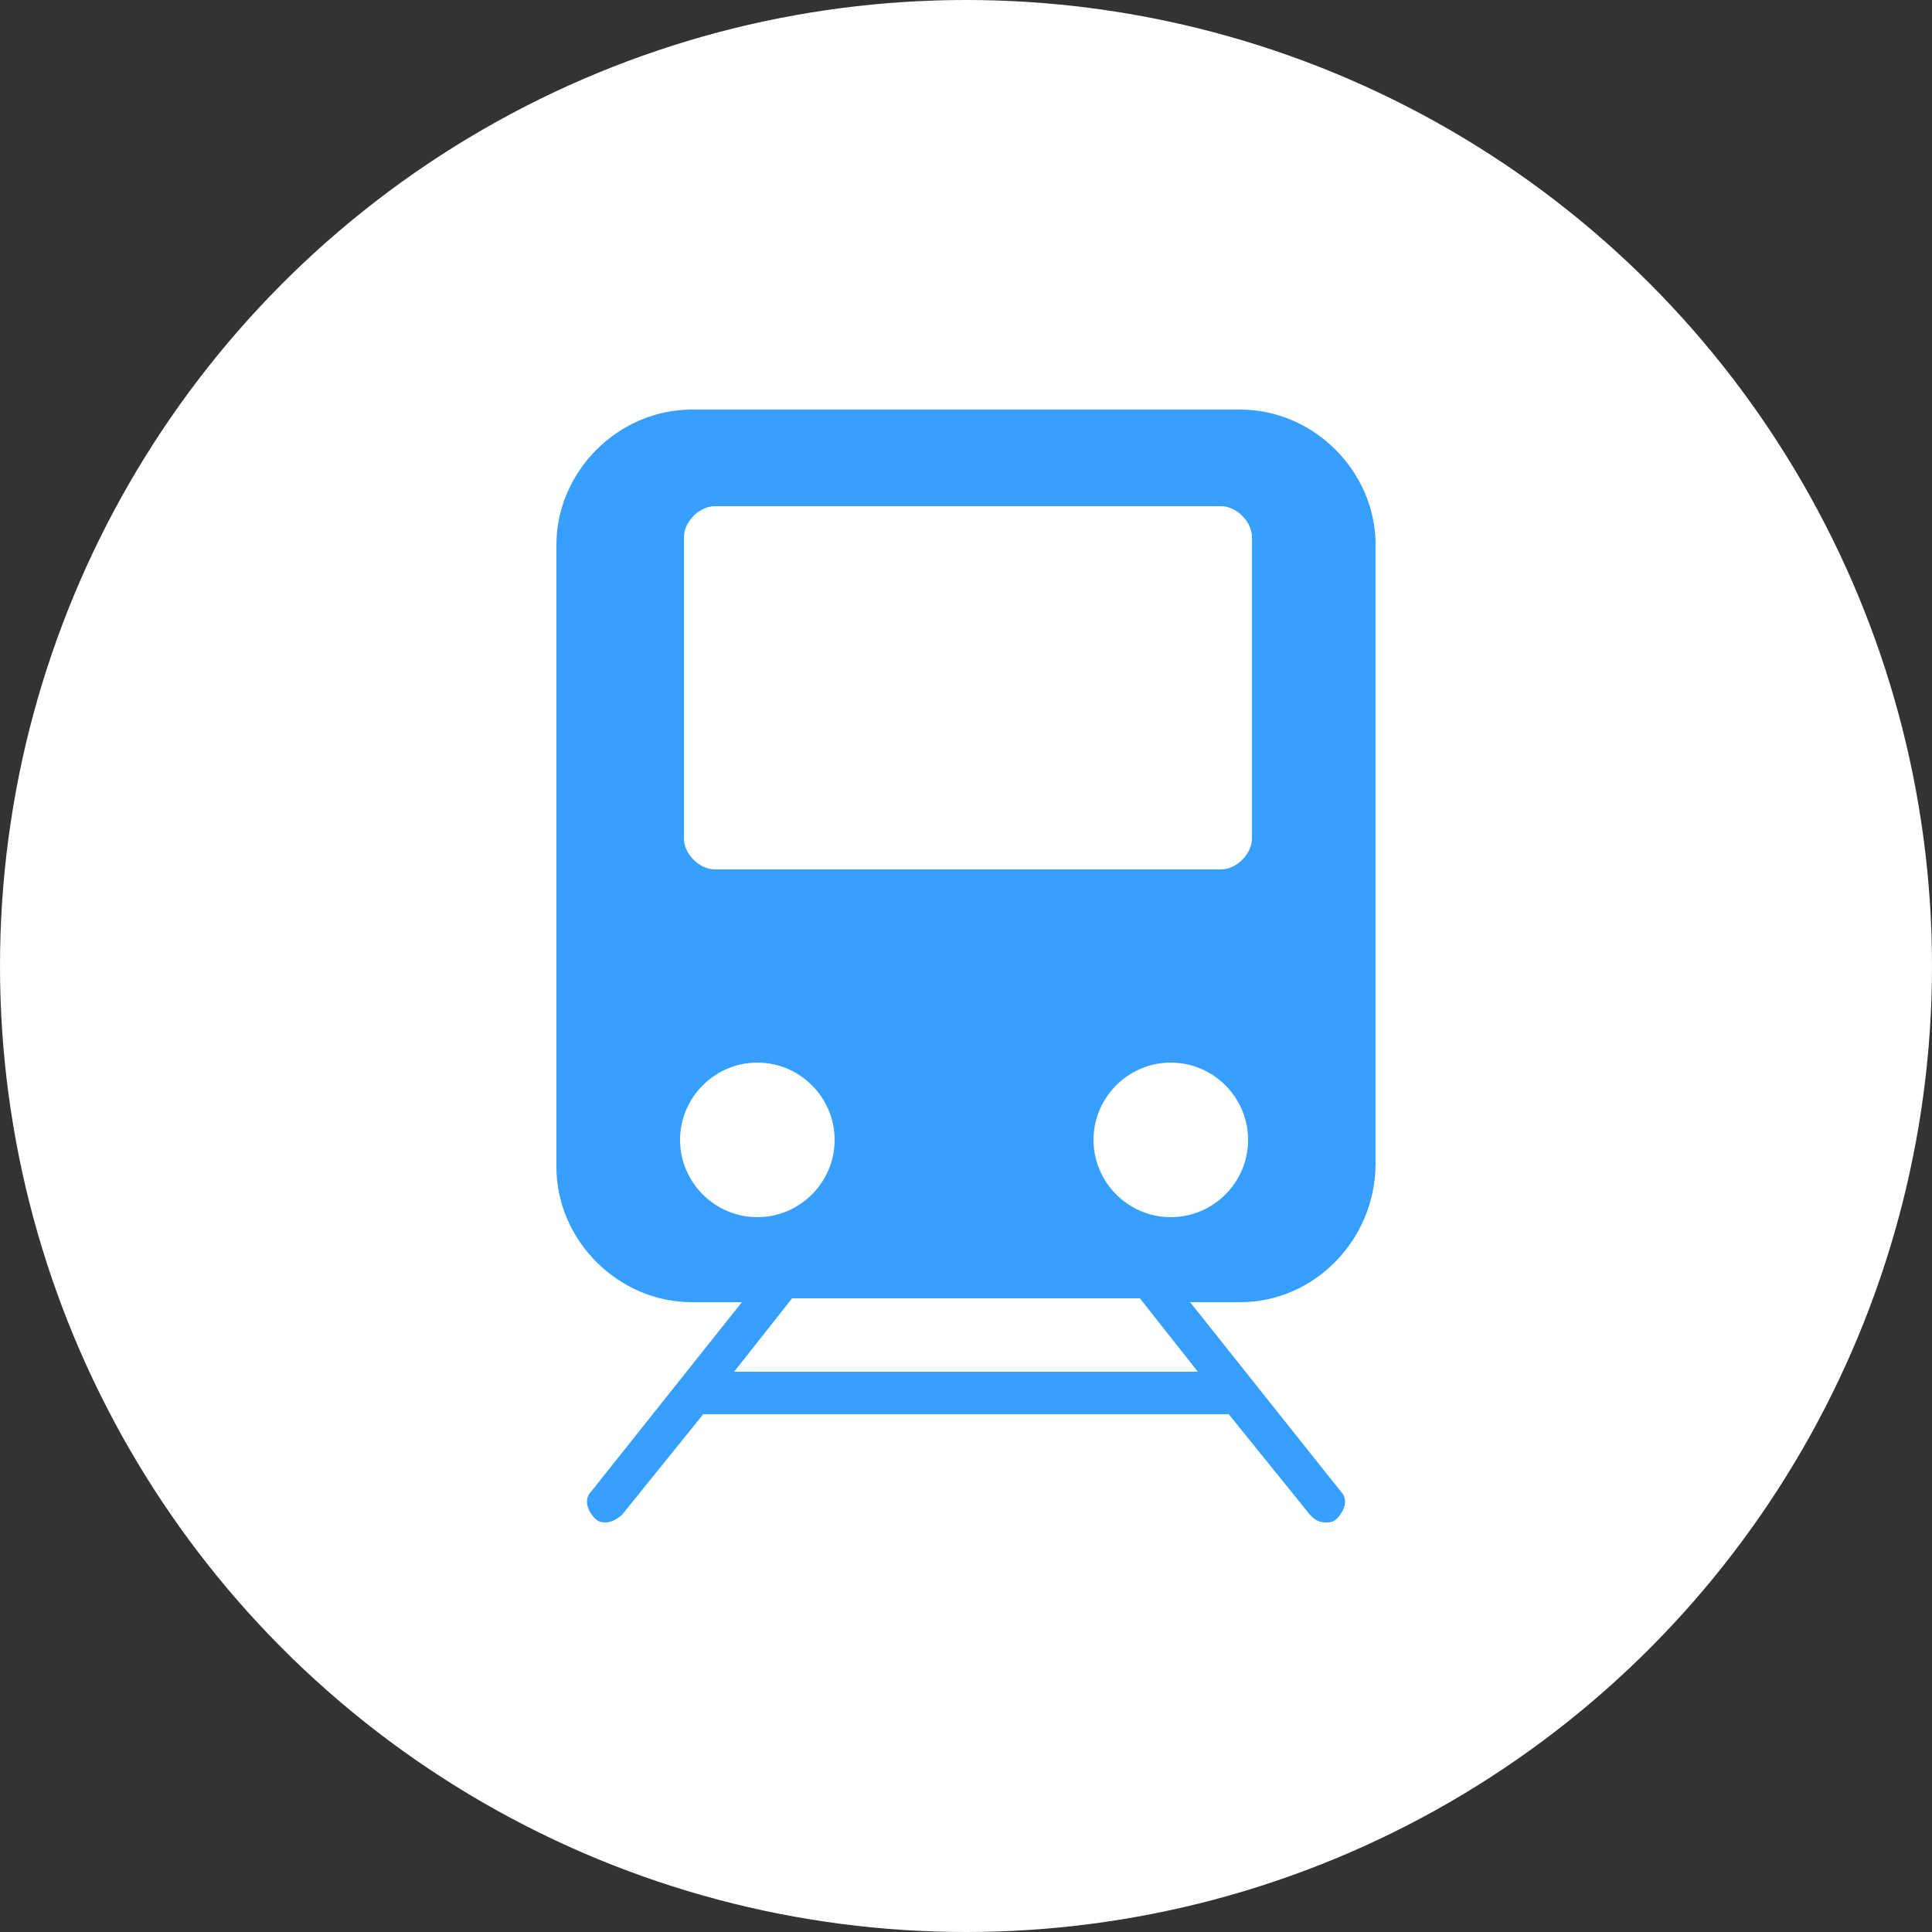
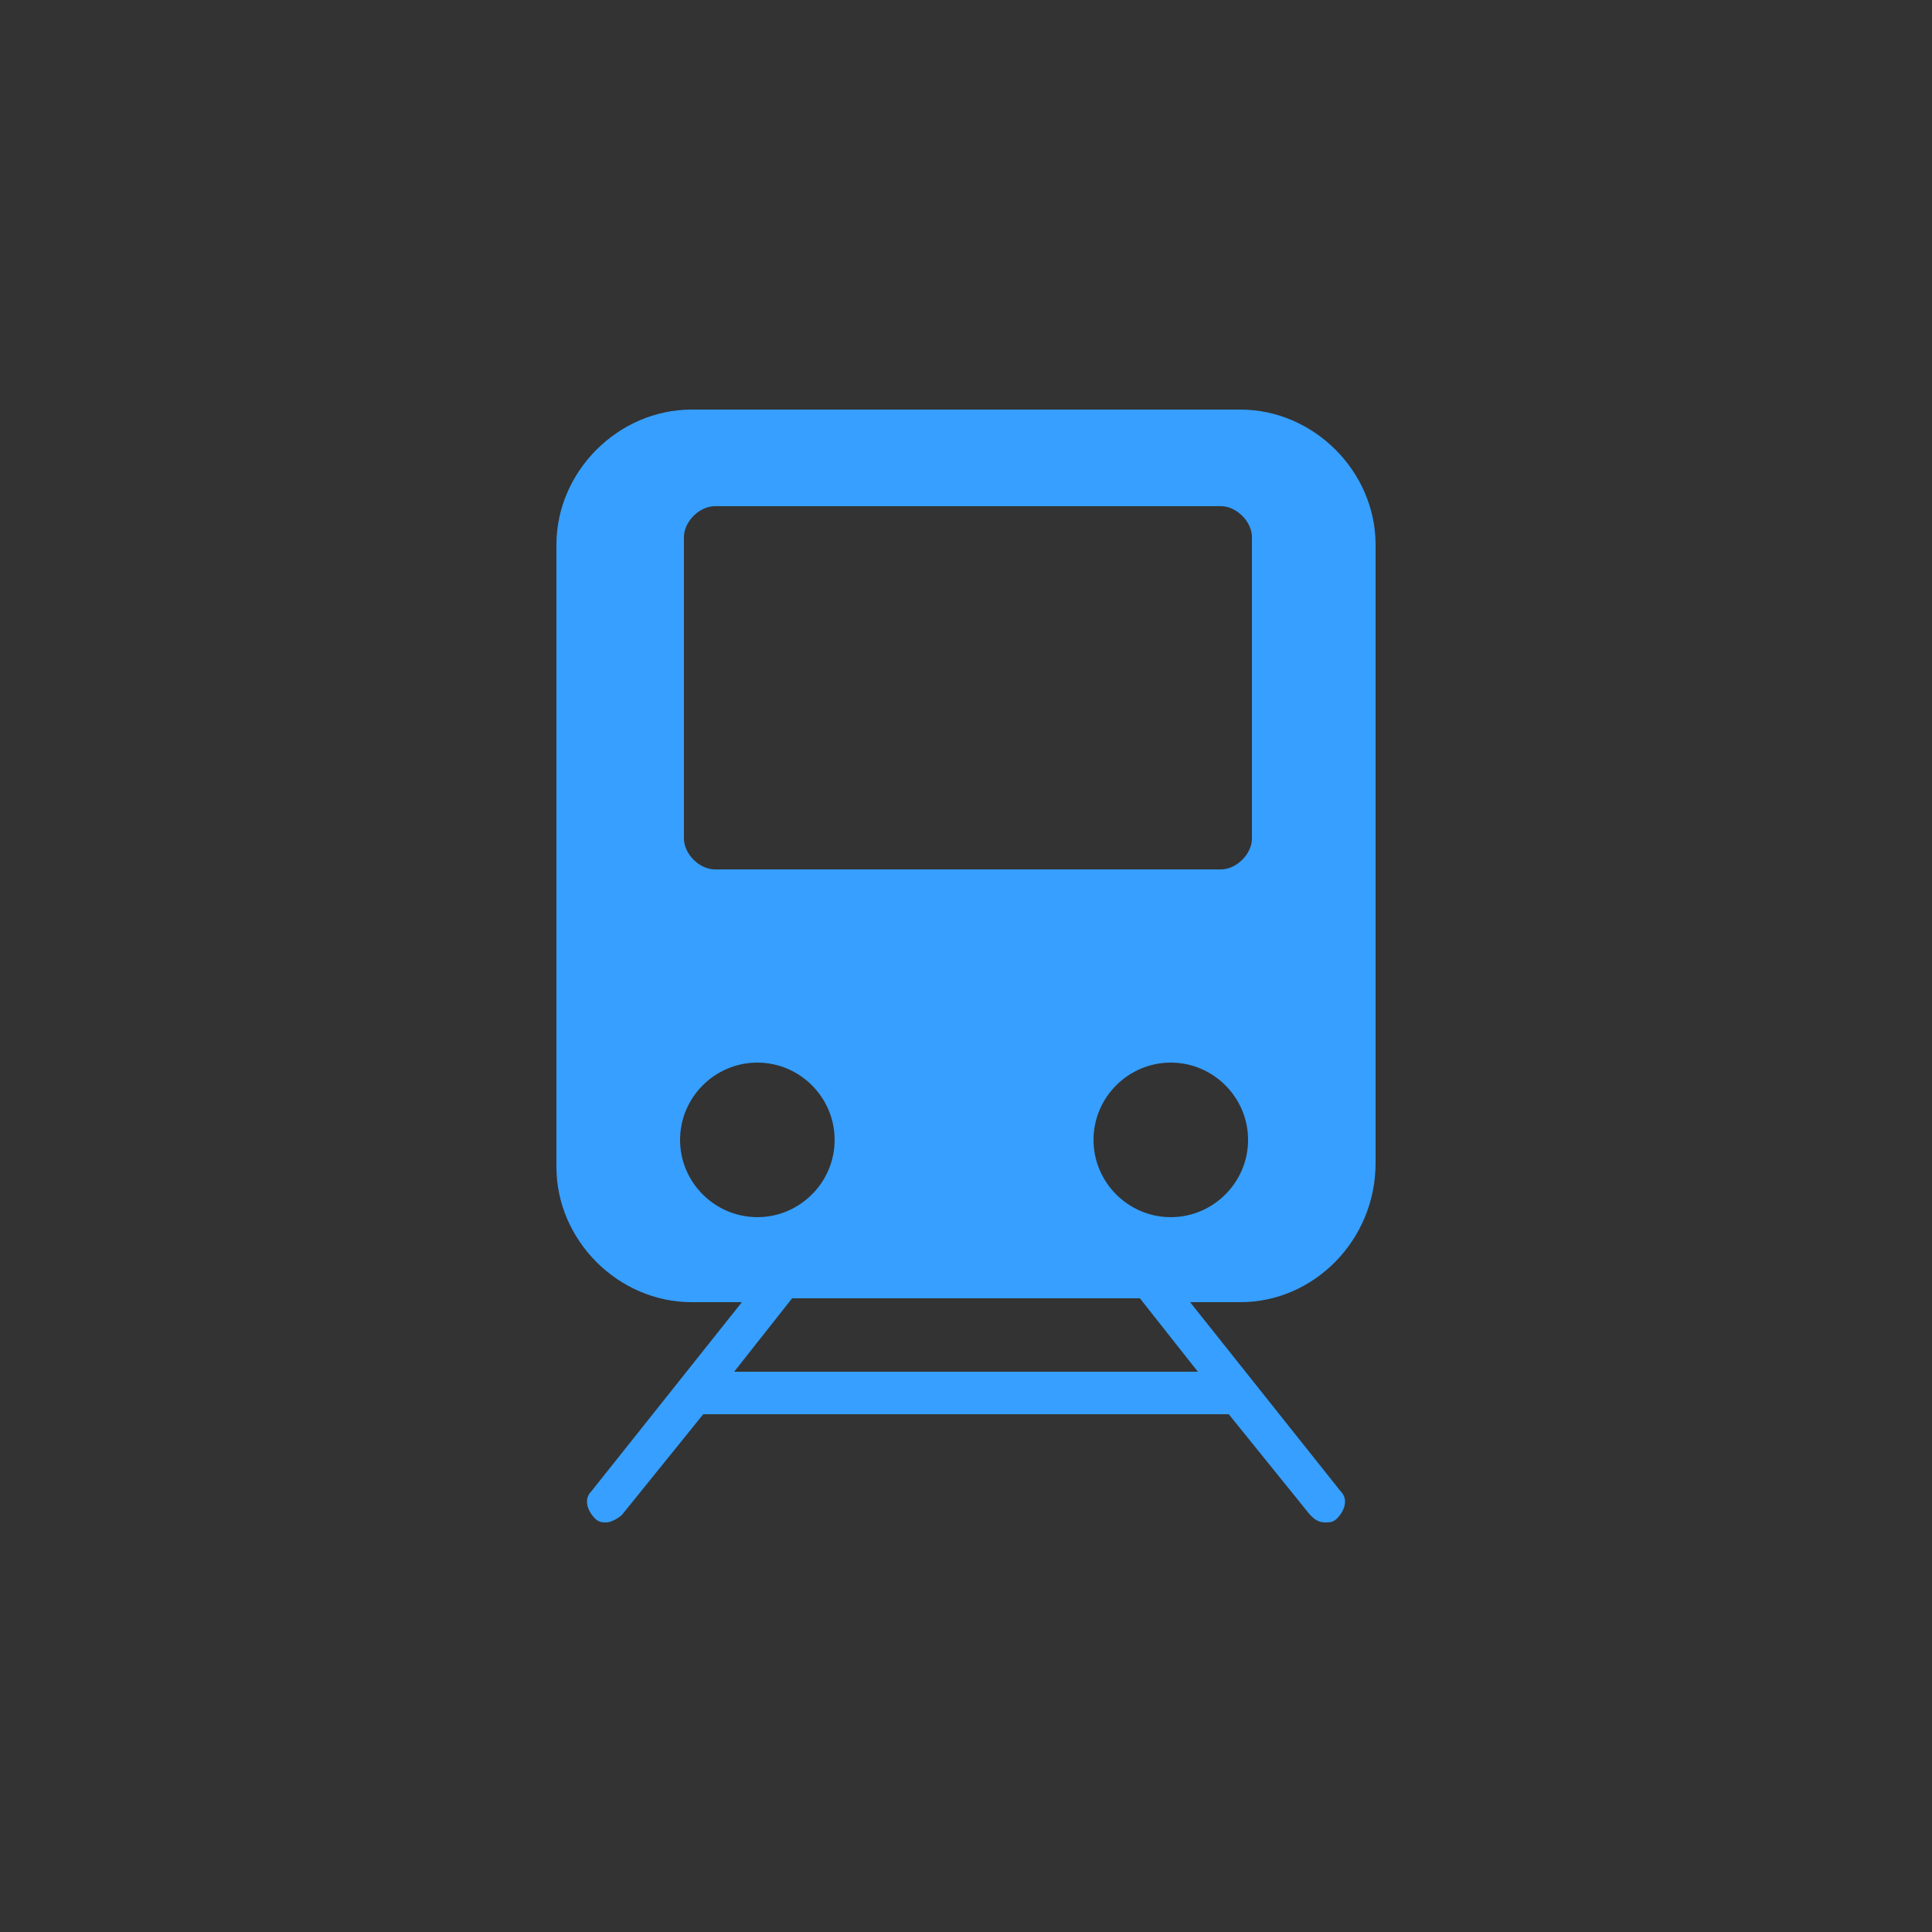
<svg xmlns="http://www.w3.org/2000/svg" width="50" height="50" viewBox="0 0 50 50" fill="none">
  <rect x="0" y="0" width="50" height="50" fill="#333333" stroke="none" />
-   <circle cx="25" cy="25" r="25" fill="white" />
  <path d="M35.6 30.1V14.1C35.6 12.2 34 10.6 32.1 10.6H17.9C16 10.6 14.4 12.2 14.4 14.1V30.2C14.4 32.1 16 33.7 17.9 33.7H19.2L15.3 38.6C15.1 38.8 15.2 39.1 15.4 39.3C15.5 39.4 15.6 39.4 15.7 39.4C15.8 39.4 16 39.3 16.1 39.2L18.2 36.6H31.8L33.9 39.2C34 39.3 34.1 39.4 34.3 39.4C34.4 39.4 34.5 39.4 34.6 39.3C34.8 39.1 34.9 38.8 34.7 38.6L30.8 33.7H32.1C34 33.7 35.6 32.1 35.6 30.1ZM17.7 13.9C17.7 13.5 18.1 13.1 18.5 13.1H31.6C32 13.1 32.4 13.5 32.4 13.9V21.7C32.4 22.1 32 22.5 31.6 22.5H18.5C18.1 22.5 17.7 22.1 17.7 21.7V13.9ZM17.6 29.5C17.6 28.4 18.5 27.5 19.6 27.5C20.7 27.5 21.6 28.4 21.6 29.5C21.6 30.6 20.7 31.5 19.6 31.5C18.5 31.5 17.6 30.6 17.6 29.5ZM31 35.5H19L20.5 33.6H29.5L31 35.5ZM30.3 31.5C29.2 31.5 28.3 30.6 28.3 29.5C28.3 28.4 29.2 27.5 30.3 27.5C31.4 27.5 32.3 28.4 32.3 29.5C32.3 30.6 31.4 31.5 30.3 31.5Z" fill="#369FFF" />
</svg>